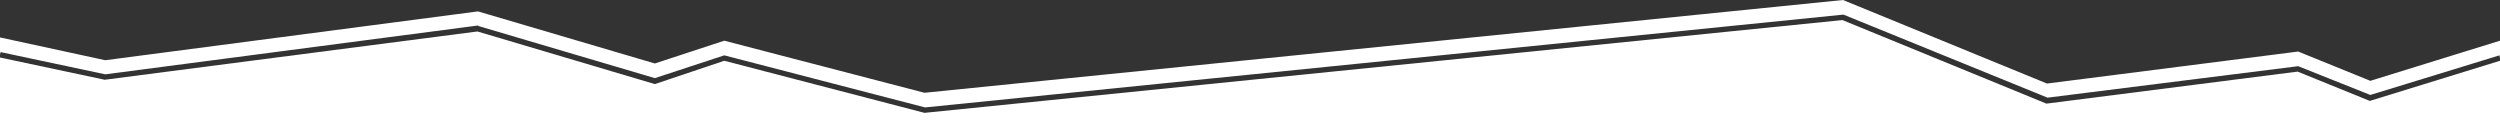
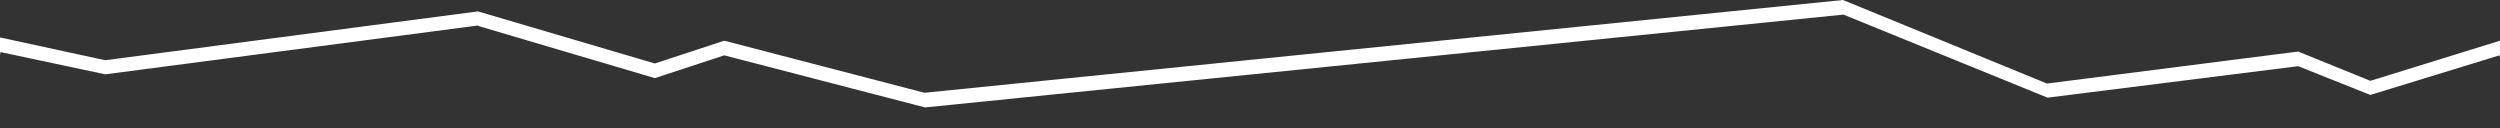
<svg xmlns="http://www.w3.org/2000/svg" id="Ebene_2" data-name="Ebene 2" version="1.1" viewBox="0 0 460.8 23.6">
  <rect x="0" y="0" width="460.8" height="23.6" fill="#333333" stroke="none" />
  <defs>
    <style>
      .cls-1 {
        fill: #fff;
        stroke-width: 0px;
      }
    </style>
  </defs>
  <polygon class="cls-1" points=".1 9.6 19.4 13.7 88.1 4.7 88.2 4.8 120.7 14.4 133.5 10.2 170.5 19.8 339.7 2.7 339.8 2.7 377.4 18 423.6 12.2 436.9 17.5 460.7 10.2 460.8 10.7 460.8 7.5 436.9 14.9 423.6 9.5 377.3 15.4 339.7 0 170.4 17.1 133.5 7.5 120.7 11.7 88.1 2.1 19.4 11.1 0 6.9 0 10.1 .1 9.6" />
-   <polygon class="cls-1" points="436.8 18.6 423.5 13.2 377.2 19.1 339.6 3.7 170.4 20.8 133.5 11.2 120.7 15.5 88 5.8 19.3 14.7 19.3 14.7 0 10.6 0 23.7 460.8 23.7 460.8 11.2 436.8 18.6" />
</svg>